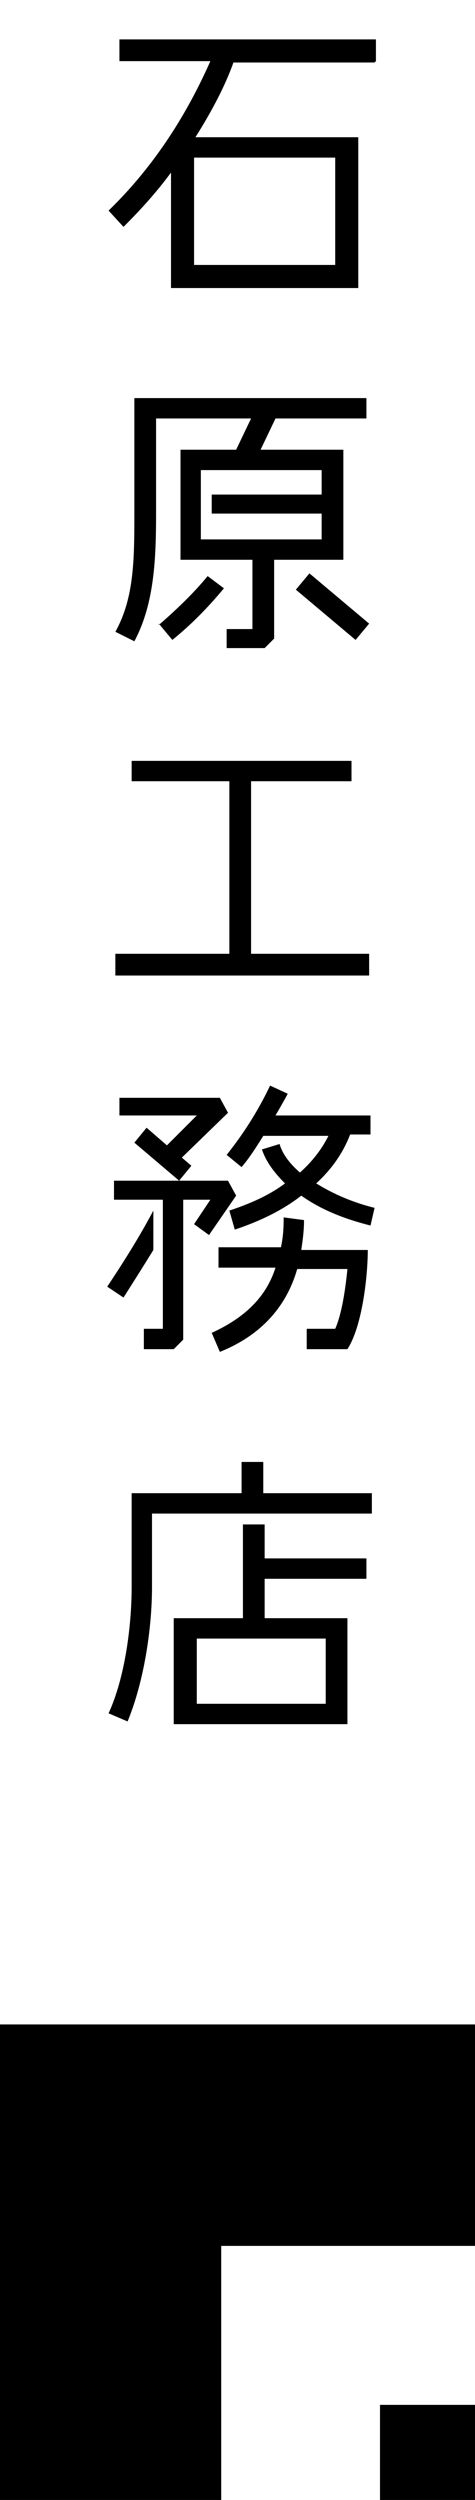
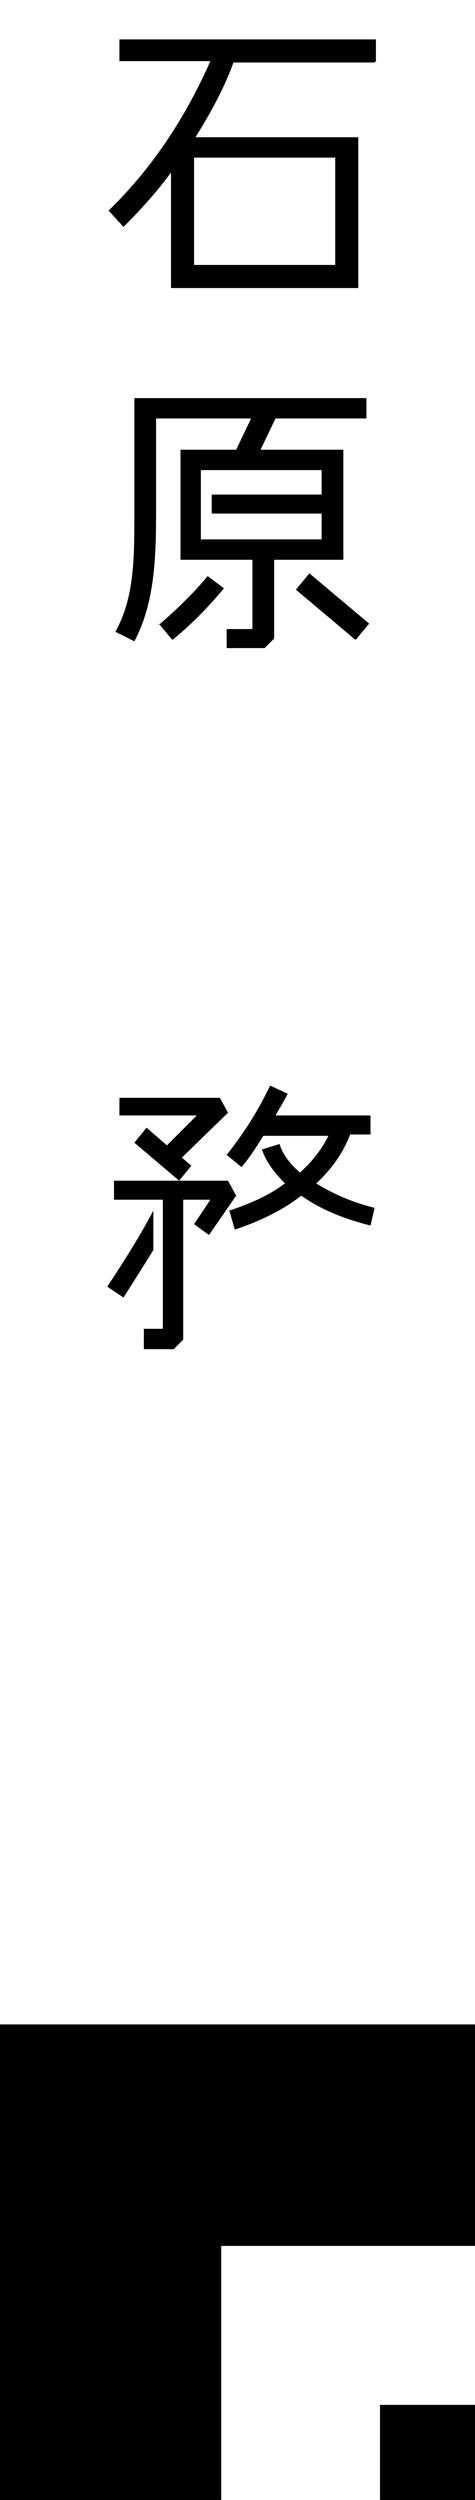
<svg xmlns="http://www.w3.org/2000/svg" id="_レイヤー_1" data-name="レイヤー 1" version="1.1" viewBox="0 0 35 184">
  <defs>
    <style>
      .cls-1, .cls-2 {
        fill: #000;
        stroke-width: 0px;
      }

      .cls-2 {
        fill-rule: evenodd;
      }
    </style>
  </defs>
  <path class="cls-2" d="M28,184v-7h7v7h-7ZM16.3,184H0v-35h35v16.3h-18.7v18.7Z" />
  <g>
-     <polygon class="cls-1" points="18.5 57.5 25.9 57.5 25.9 56 9.7 56 9.7 57.5 16.9 57.5 16.9 70.2 8.5 70.2 8.5 71.8 27.2 71.8 27.2 70.2 18.5 70.2 18.5 57.5" />
    <g>
      <rect class="cls-1" x="12.6" y="21.1" width="1.7" height="0" />
      <path class="cls-1" d="M27.7,4.5v-1.6H8.8v1.6h6.7c-1.9,4.3-4.4,8-7.5,11l1.1,1.2c1.2-1.2,2.4-2.5,3.5-4v8.5h13.8v-11.1h-12c1.2-1.9,2.2-3.8,2.8-5.5h10.4ZM24.7,11.6v7.9h-10.4v-7.9h10.4Z" />
    </g>
    <g>
      <path class="cls-1" d="M11.7,45.9l1,1.2c1.6-1.3,2.8-2.6,3.8-3.8l-1.2-.9c-.9,1.1-2.1,2.3-3.6,3.6Z" />
      <polygon class="cls-1" points="21.8 43.4 26.2 47.1 27.2 45.9 22.8 42.2 21.8 43.4" />
      <path class="cls-1" d="M27,30.8v-1.5H9.9v8.4c0,3.4,0,6.3-1.4,8.8l1.4.7c1.5-2.8,1.6-6.2,1.6-9.5v-6.9h7l-1.1,2.3h-4.1v8.1h5.3v5.1h-1.9v1.4h2.8l.7-.7v-5.8h5.1v-8.1h-6.1l1.1-2.3h6.8ZM23.7,34.6v1.8h-8.1v1.4h8.1v1.9h-8.9v-1.9h0v-1.4h0v-1.8h8.9Z" />
    </g>
    <g>
      <polygon class="cls-1" points="12.3 84.3 10.8 83 9.9 84.1 13.2 86.9 14.1 85.8 13.4 85.2 16.8 81.9 16.2 80.8 8.8 80.8 8.8 82.1 14.5 82.1 12.3 84.3" />
      <path class="cls-1" d="M25.9,83.5h1.4v-1.4h-7c.4-.7.7-1.2.9-1.6l-1.3-.6c-.9,1.9-2,3.6-3.2,5.1l1.1.9c.6-.7,1.1-1.5,1.6-2.3h4.8c-.5,1-1.2,1.9-2.1,2.7-.8-.7-1.3-1.4-1.5-2.1l-1.3.4c.3.9.9,1.7,1.7,2.5-1.2.9-2.6,1.5-4.1,2l.4,1.4c1.8-.6,3.5-1.4,4.9-2.5,1.4,1,3.1,1.7,5.1,2.2l.3-1.3c-1.6-.4-3-1-4.3-1.8,1.2-1.1,2-2.3,2.5-3.6Z" />
-       <path class="cls-1" d="M22.4,89.8l-1.5-.2c0,.5,0,1.3-.2,2.2h-4.6v1.5h4.2c-.7,2.2-2.3,3.7-4.7,4.8l.6,1.4c3-1.2,4.9-3.3,5.7-6.1h3.7c-.2,2-.5,3.5-.9,4.4h-2.1v1.5h3c1.1-1.7,1.5-5.4,1.5-7.3h-4.9c.1-.7.2-1.4.2-2.1Z" />
      <g>
        <polygon class="cls-1" points="16.8 86.9 8.4 86.9 8.4 88.3 12 88.3 12 90.7 12 90.7 12 97.8 10.6 97.8 10.6 99.3 12.8 99.3 13.5 98.6 13.5 88.3 15.5 88.3 14.3 90.1 15.4 90.9 17.4 88 16.8 86.9" />
        <path class="cls-1" d="M11.3,89.1c-.9,1.7-2,3.5-3.4,5.6l1.2.8c.7-1.1,1.4-2.2,2.2-3.5v-2.9Z" />
      </g>
    </g>
    <g>
-       <path class="cls-1" d="M19.4,109.9v-2.3h-1.6v2.3h-8.1v6.9c0,2.9-.5,6.7-1.7,9.3l1.4.6c1.2-2.9,1.8-6.8,1.8-9.9v-5.4h16.2v-1.5h-8.1Z" />
-       <path class="cls-1" d="M27,116.2v-1.5h-7.5v-2.5h-1.6v6.9h-5.1v7.8h12.8v-7.8h-6.1v-2.9h7.5ZM24,120.6v4.8h-9.5v-4.8h9.5Z" />
-     </g>
+       </g>
  </g>
</svg>